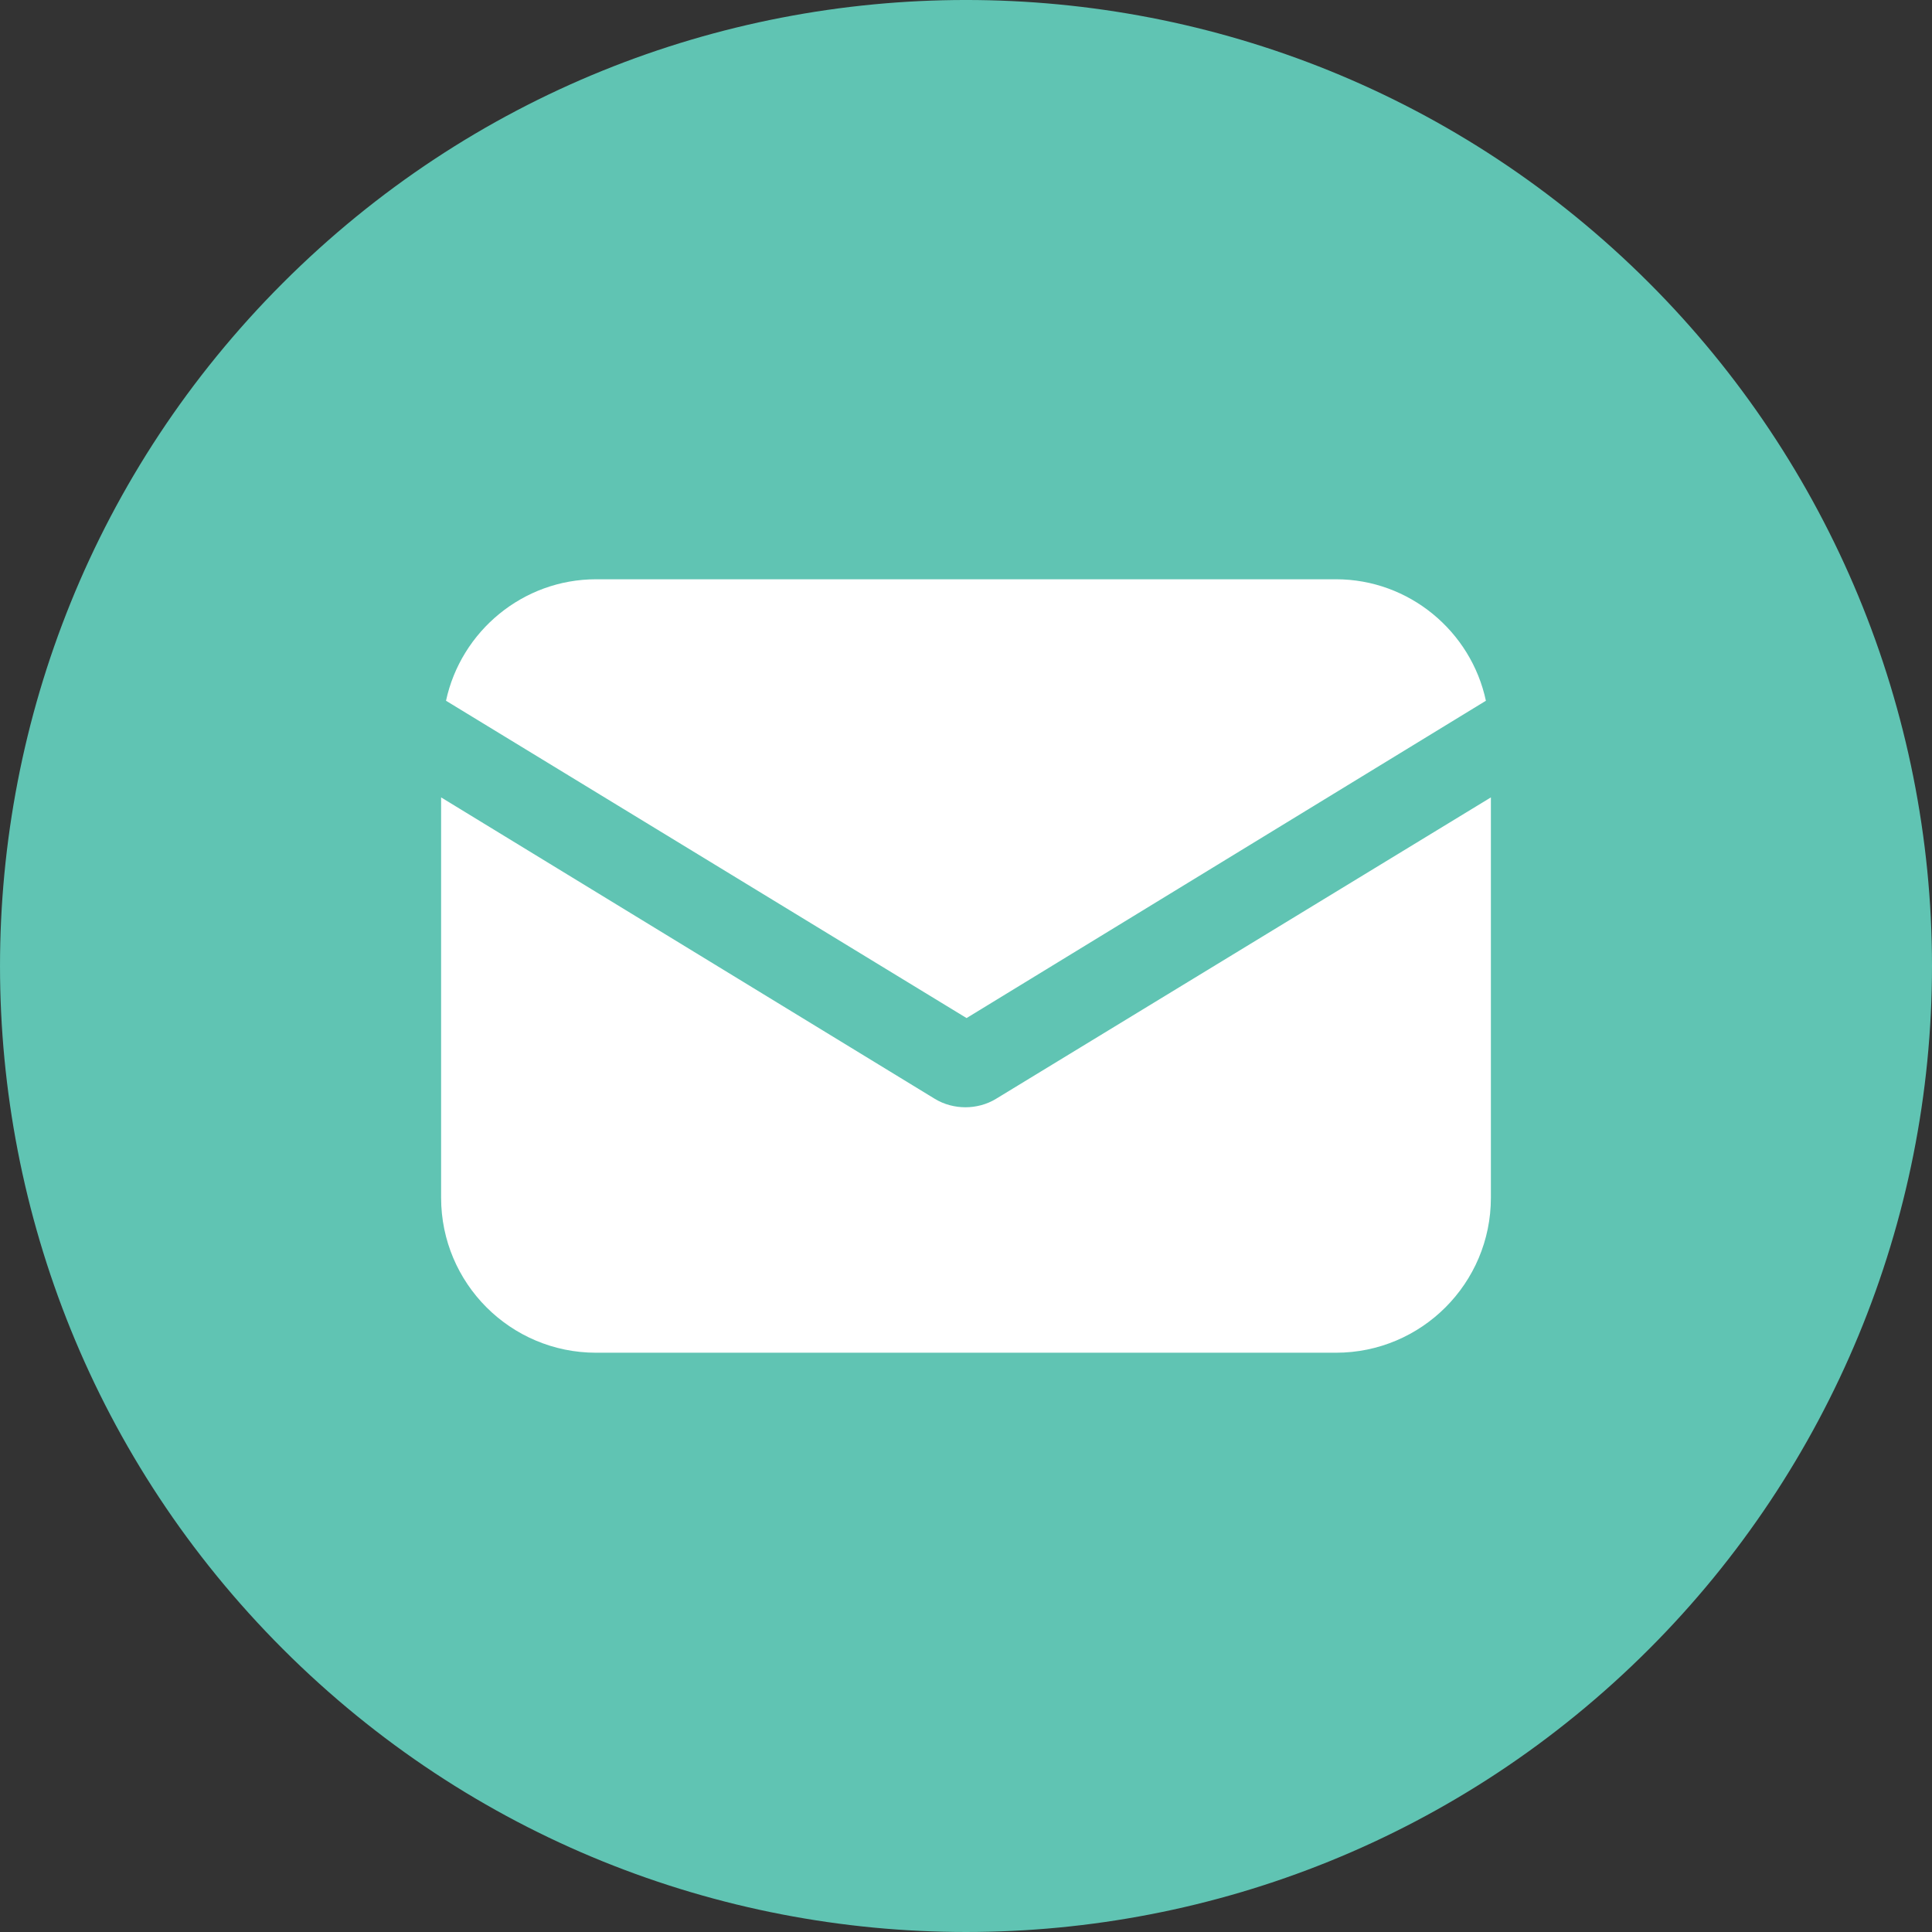
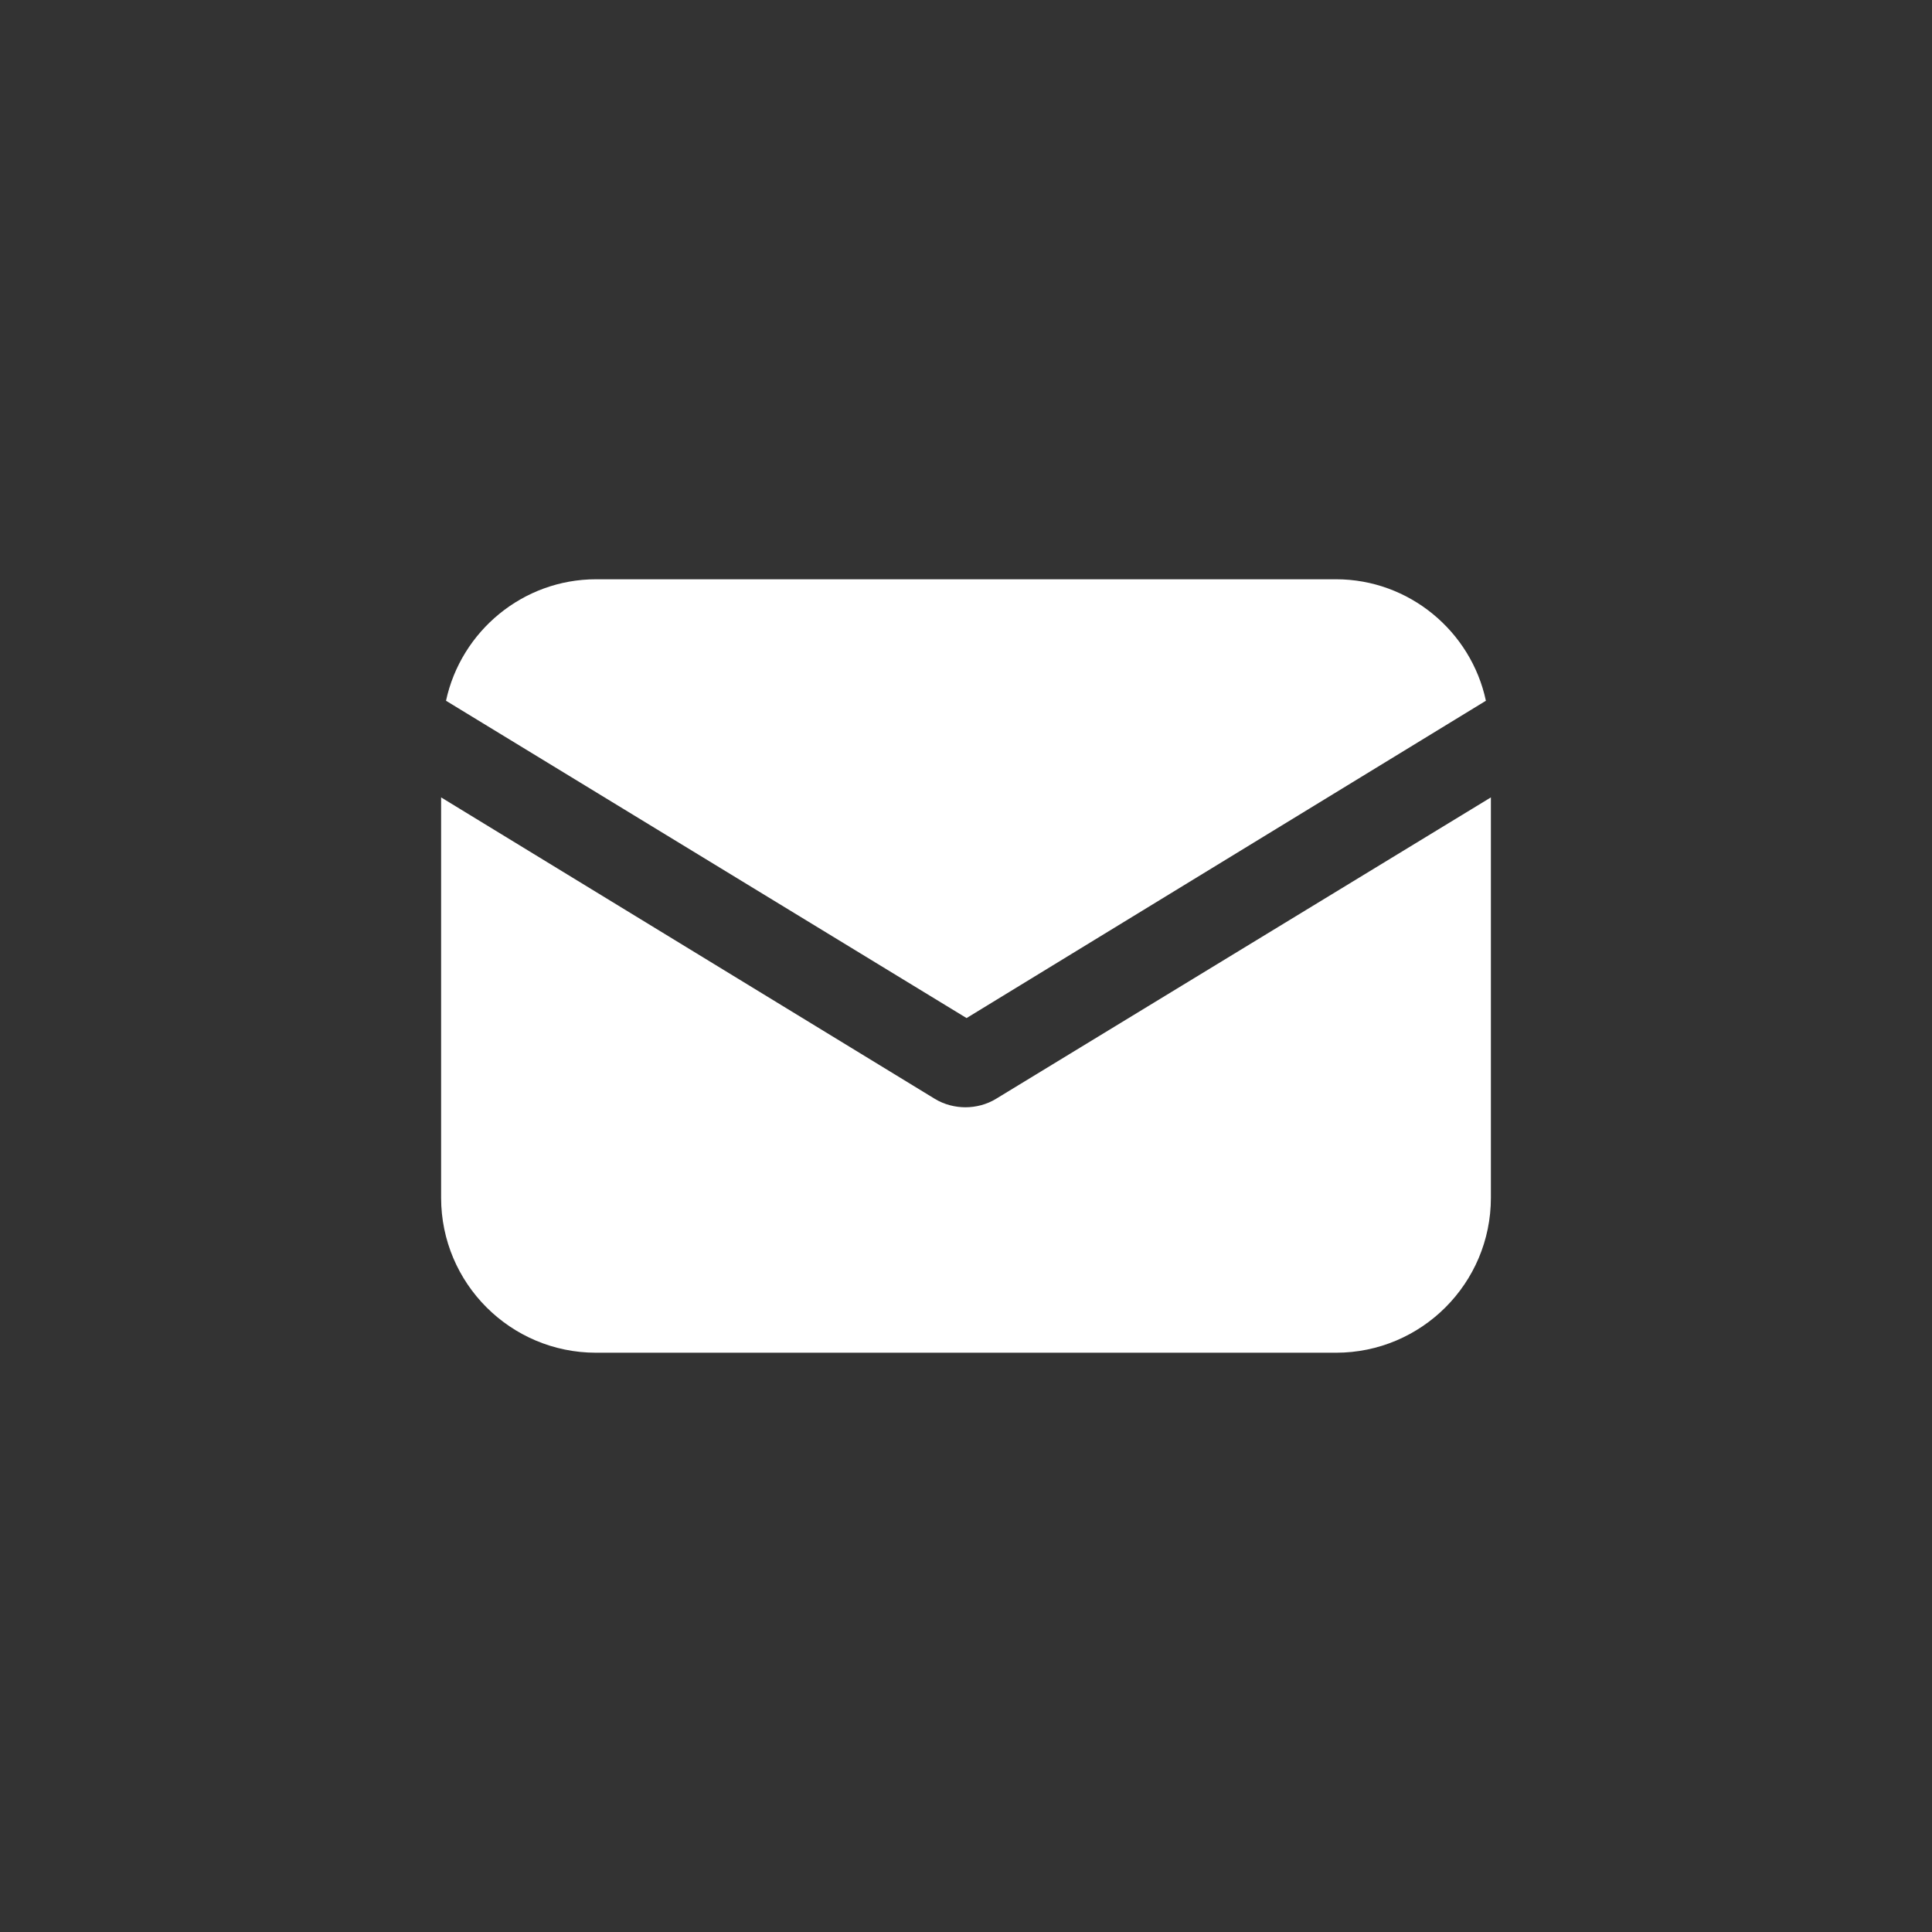
<svg xmlns="http://www.w3.org/2000/svg" version="1.1" id="Layer_1" x="0px" y="0px" width="41px" height="41px" viewBox="0 0 41 41" enable-background="new 0 0 41 41" xml:space="preserve">
  <rect x="0" y="0" width="41" height="41" fill="#333333" stroke="none" />
  <g>
    <g>
-       <path fill="#60C4B3" d="M34.994,6.002C26.986-2.002,14.007-2.001,6.002,6.006C-2.002,14.014-2,26.993,6.006,34.998    c8.007,8.004,20.988,8.003,28.992-0.005c3.844-3.847,6.004-9.062,6.002-14.498C40.999,15.059,38.838,9.846,34.994,6.002z" />
-     </g>
+       </g>
  </g>
  <g>
    <g>
      <g>
        <path fill="#FFFFFF" d="M21.145,23.314c-0.21,0.131-0.447,0.184-0.657,0.184c-0.211,0-0.447-0.053-0.658-0.184L9.361,16.922     v8.496c0,1.816,1.473,3.289,3.288,3.289h15.703c1.814,0,3.287-1.473,3.287-3.289v-8.496L21.145,23.314z" />
      </g>
    </g>
    <g>
      <g>
        <path fill="#FFFFFF" d="M28.352,12.293H12.649c-1.553,0-2.867,1.104-3.184,2.578l11.047,6.734l11.021-6.734     C31.219,13.398,29.904,12.293,28.352,12.293z" />
      </g>
    </g>
  </g>
</svg>